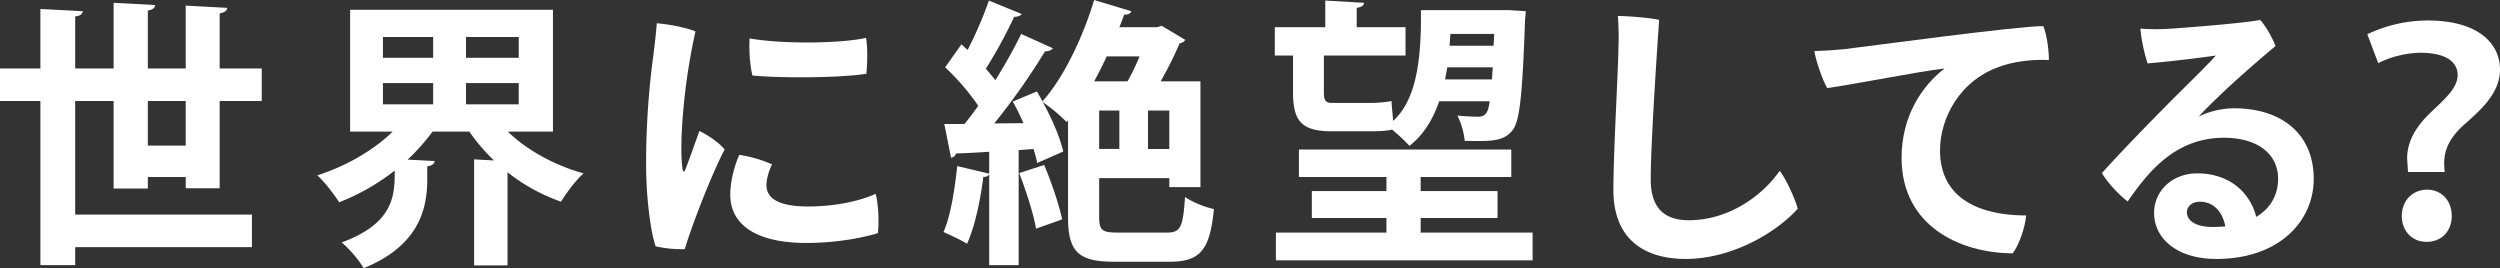
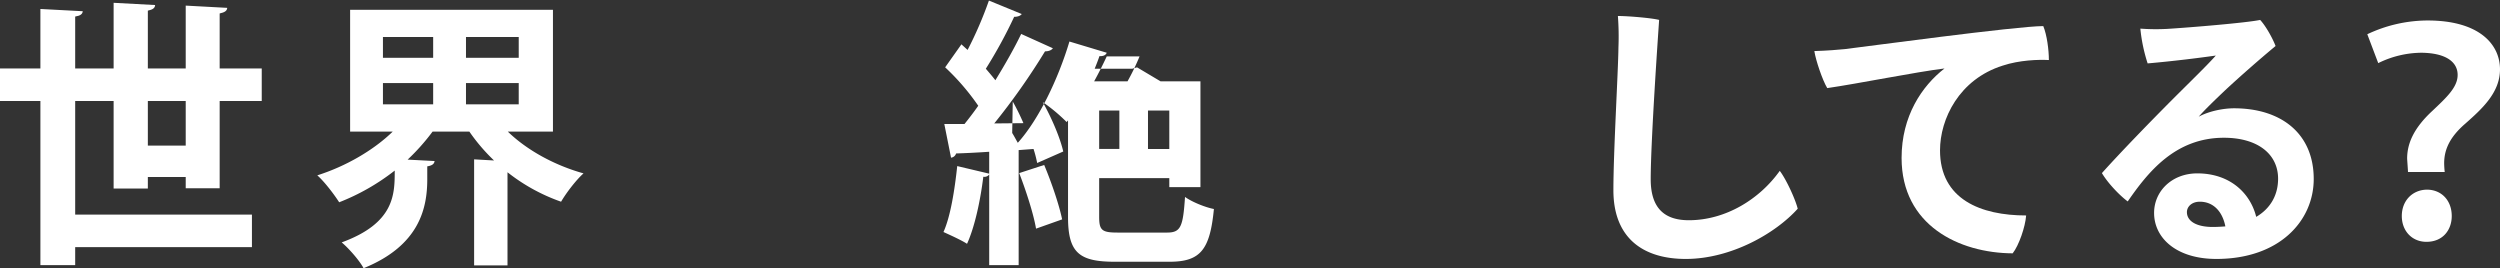
<svg xmlns="http://www.w3.org/2000/svg" width="1836" height="196.966">
  <rect width="100%" height="100%" fill="#333333" stroke="none" />
  <g id="グループ_16192" data-name="グループ 16192">
    <g id="グループ_16181" data-name="グループ 16181" fill="#fff">
      <path id="パス_20838" data-name="パス 20838" d="M164.122 4.671h30.9v-23.9h-30.9v-40.382c3.709-.824 5.357-1.854 5.563-4.121l-30.493-1.648v46.151h-27.814v-42.442c3.709-.824 5.151-1.854 5.357-4.121L86.242-67.44v48.211H58.016v-38.116c3.915-.618 5.357-1.854 5.563-3.915l-31.111-1.647v43.679H2.8v23.9h29.668V125.2h25.548v-13.187h129.8v-23.9h-129.8V4.671h28.226v64.282h25.136v-8.448h27.814v8.241h24.93zm-52.744 0h27.814V37.43h-27.814z" transform="translate(-2.8 69.5)" />
      <path id="パス_20848" data-name="パス 20848" d="M175.146-65.44H26.186v89.418H57.5C43.286 37.782 22.889 49.525 2.08 56.118 7.437 60.857 14.442 70.129 18.15 75.9a160.727 160.727 0 0040.794-23.284c0 17.307 0 38.528-38.94 52.744 5.151 4.327 12.98 13.186 16.07 18.955C77.281 107.626 82.844 80.018 82.844 59v-9.475c3.709-.618 5.151-1.854 5.357-3.915l-19.779-1.03a156.316 156.316 0 0018.337-20.6h26.99a135.443 135.443 0 0018.13 21.22l-14.628-.824v77.88h24.518v-68.4a135.842 135.842 0 0039.352 21.633c3.709-6.387 10.92-15.864 16.482-20.809-21.427-5.975-41.618-17.1-55.628-30.7h33.171zM87.171-45.455v15.246h-36.88v-15.246zm24.106 15.246v-15.246h38.733v15.246zM87.171-11.666V3.993h-36.88v-15.659zm24.105 15.659v-15.659h38.734V3.993z" transform="translate(230.941 72.651)" />
-       <path id="パス_20849" data-name="パス 20849" d="M15.675-61.6c-.412 6.8-1.648 16.482-2.472 23.282a603.4 603.4 0 00-5.357 80.352c0 22.045 2.884 48.211 7.005 60.161a86.723 86.723 0 0021.427 2.06c4.945-16.895 19.573-54.8 29.256-73.141C61.62 26.169 53.173 20.4 46.992 17.516c-3.5 9.683-7.829 22.045-10.3 28.226-1.03 2.472-1.854 1.648-2.06-.412-1.03-6.387-1.03-17.1-.618-26.372a445.548 445.548 0 0110.1-74.583C37.1-58.51 24.122-60.982 15.675-61.6zm68.2 11.126c-.618 8.447.412 20.809 2.06 27.2 19.779 2.06 64.076 1.854 83.648-1.236.824-6.387 1.03-20.191-.206-26.372-18.34 4.116-60.777 4.734-85.506.408zm-7.623 85.5c-4.121 9.477-6.593 20.6-6.593 29.256 0 21.839 18.749 35.437 55.834 35.437 25.136 0 45.533-4.945 52.538-7.211 1.03-7.417.412-22.045-1.648-28.844-11.744 5.357-29.874 9.271-49.447 9.271-23.282 0-30.7-6.8-30.7-15.658 0-4.739 1.854-10.714 4.121-15.246a92.55 92.55 0 00-24.109-7.002z" transform="translate(466.644 78.704)" />
-       <path id="パス_20850" data-name="パス 20850" d="M115.787 62.59h51.508v6.593h22.869V-8.491h-29.256a273.069 273.069 0 0014.01-28.02 5.32 5.32 0 004.121-2.472l-17.307-10.3-3.5 1.03h-27.611c1.236-3.09 2.472-6.181 3.5-9.271 2.884.206 4.739-.824 5.357-2.472l-27.4-8.241c-8.241 27.608-22.663 57.483-37.91 74.377-1.442-2.472-2.678-4.945-4.121-7.211L52.33 6.343a162.318 162.318 0 017.829 15.864l-21.427.206a491.534 491.534 0 0037.292-52.95c2.678 0 4.739-.824 5.769-2.266L58.511-43.31c-4.945 10.3-11.744 22.251-18.955 34-2.06-2.678-4.533-5.563-7.005-8.447A347.849 347.849 0 0053.36-55.878c2.678 0 4.739-.824 5.563-2.06l-24.106-9.89a283.424 283.424 0 01-15.658 36.262l-4.533-4.121-11.95 16.895A171.665 171.665 0 0126.988 9.434c-3.3 4.739-6.8 9.271-10.1 13.392H2.058L7 47.55a4.321 4.321 0 003.709-3.09c6.8-.206 15.04-.618 24.312-1.236v16.07l-23.485-5.563C9.681 71.243 6.591 90.816 1.44 102.148c4.945 2.266 12.774 5.769 17.307 8.653C24.515 98.233 28.636 78.454 30.7 61.56a4.389 4.389 0 004.327-1.648v66.548h21.629V41.987l10.92-.824a85.155 85.155 0 012.678 10.3l19.161-8.447c-2.266-9.889-8.241-24.106-15.04-36.261a124.261 124.261 0 0117.513 14.629l1.03-1.236v71.08c0 25.96 8.035 32.759 34.2 32.759H167.5c22.869 0 29.668-9.065 32.553-38.734-6.387-1.236-16.07-5.151-21.221-8.859-1.442 21.839-3.09 26.166-13.186 26.166h-36.261c-11.538 0-13.6-1.648-13.6-11.538zm14.834-49.654v28.227h-14.834V12.936zM112.079-8.491c3.3-5.975 6.387-12.156 9.271-18.337h24.106A168.783 168.783 0 01136.6-8.491zm39.558 49.654V12.936h15.658v28.227zM88.591 92.876c-2.266-10.92-7.829-27.2-13.186-39.97l-18.337 5.975c4.945 12.774 10.508 29.875 12.362 40.794z" transform="translate(691.443 68.24)" />
-       <path id="パス_20851" data-name="パス 20851" d="M72.552 27.931c5.975 0 12.568-.206 16.688-1.236a124.512 124.512 0 0112.774 11.95c10.3-8.035 17.1-19.161 21.839-32.759h37.087c-1.03 7.417-2.472 11.332-8.447 11.332-2.884 0-8.653-.206-15.246-.824a54.611 54.611 0 015.353 18.542c19.161.412 29.05.618 35.437-8.241 4.945-6.593 7.005-25.96 8.859-80.352l.618-6.593-12.568-.824h-64.484v9.474c-.412 31.935-4.739 57.483-20.4 71.9-.412-4.945-1.03-10.508-1.236-14.628-4.118 1.037-11.741 1.449-16.686 1.449H45.356c-5.151 0-6.181-2.06-6.181-8.035V-27.7H99.13v-20.807H63.281v-14.216c3.709-.618 5.151-1.648 5.357-3.709L40.206-68.08v19.573H3.12V-27.7h13.392v26.58c0 21.221 5.769 29.05 28.638 29.05zm91.272-62.84h-32.347l.618-8.653h32.141zm-.618 15.864l-.618 8.859h-34.407c.618-2.884 1.03-5.769 1.648-8.859zm-52.95 110.639h56.452V71.815h-56.452v-10.3H176.8V41.323H20.839v20.191H85.12v10.3h-54.8v19.78h54.8v10.714H3.944v20.4h188.518v-20.4h-82.206z" transform="translate(933.083 68.491)" />
+       <path id="パス_20850" data-name="パス 20850" d="M115.787 62.59h51.508v6.593h22.869V-8.491h-29.256l-17.307-10.3-3.5 1.03h-27.611c1.236-3.09 2.472-6.181 3.5-9.271 2.884.206 4.739-.824 5.357-2.472l-27.4-8.241c-8.241 27.608-22.663 57.483-37.91 74.377-1.442-2.472-2.678-4.945-4.121-7.211L52.33 6.343a162.318 162.318 0 017.829 15.864l-21.427.206a491.534 491.534 0 0037.292-52.95c2.678 0 4.739-.824 5.769-2.266L58.511-43.31c-4.945 10.3-11.744 22.251-18.955 34-2.06-2.678-4.533-5.563-7.005-8.447A347.849 347.849 0 0053.36-55.878c2.678 0 4.739-.824 5.563-2.06l-24.106-9.89a283.424 283.424 0 01-15.658 36.262l-4.533-4.121-11.95 16.895A171.665 171.665 0 0126.988 9.434c-3.3 4.739-6.8 9.271-10.1 13.392H2.058L7 47.55a4.321 4.321 0 003.709-3.09c6.8-.206 15.04-.618 24.312-1.236v16.07l-23.485-5.563C9.681 71.243 6.591 90.816 1.44 102.148c4.945 2.266 12.774 5.769 17.307 8.653C24.515 98.233 28.636 78.454 30.7 61.56a4.389 4.389 0 004.327-1.648v66.548h21.629V41.987l10.92-.824a85.155 85.155 0 012.678 10.3l19.161-8.447c-2.266-9.889-8.241-24.106-15.04-36.261a124.261 124.261 0 0117.513 14.629l1.03-1.236v71.08c0 25.96 8.035 32.759 34.2 32.759H167.5c22.869 0 29.668-9.065 32.553-38.734-6.387-1.236-16.07-5.151-21.221-8.859-1.442 21.839-3.09 26.166-13.186 26.166h-36.261c-11.538 0-13.6-1.648-13.6-11.538zm14.834-49.654v28.227h-14.834V12.936zM112.079-8.491c3.3-5.975 6.387-12.156 9.271-18.337h24.106A168.783 168.783 0 01136.6-8.491zm39.558 49.654V12.936h15.658v28.227zM88.591 92.876c-2.266-10.92-7.829-27.2-13.186-39.97l-18.337 5.975c4.945 12.774 10.508 29.875 12.362 40.794z" transform="translate(691.443 68.24)" />
      <path id="パス_20852" data-name="パス 20852" d="M21.376-63.68a198.58 198.58 0 01.412 22.869c-.205 18.337-3.708 76.644-3.708 105.076 0 34.819 21.427 50.478 53.156 50.478 33.171 0 65.93-18.749 82.206-36.88-1.648-6.8-8.447-21.633-13.186-27.814-14.834 20.809-39.764 36.262-66.756 36.262-17.307 0-28.02-8.241-28.02-30.081C45.482 28 51.045-51.73 51.663-60.8c-5.563-1.438-23.075-2.88-30.287-2.88z" transform="translate(1166.802 75.425)" />
      <path id="パス_20853" data-name="パス 20853" d="M5.28-42.463c1.03 6.8 5.975 21.427 9.477 27.2 21.633-3.09 65.724-11.95 86.121-14.422C84.19-16.709 69.356 5.336 69.356 36.035c0 49.447 42.236 69.845 81.588 70.051 4.533-5.769 9.271-19.367 9.889-27.814-33.171 0-63.251-11.744-63.251-47.8 0-23.075 14.01-52.126 45.945-62.221 12.362-4.121 26.372-4.533 34-4.121 0-7.417-1.442-18.543-4.121-24.93-19.573 0-131.654 15.246-145.664 16.895-3.713.412-14.015 1.236-22.462 1.442z" transform="translate(1327.17 79.964)" />
      <path id="パス_20854" data-name="パス 20854" d="M105.6 2.34c-7.417 0-17.925 1.854-25.96 6.181 4.121-4.739 11.126-11.538 19.368-19.367 11.744-10.92 26.166-23.488 37.086-32.553-2.266-5.975-7.417-15.04-11.332-19.161-9.477 2.06-51.508 5.563-68.4 6.593a155.132 155.132 0 01-19.573-.206 119.216 119.216 0 005.357 25.548c18.955-1.648 38.528-4.121 50.065-5.769-6.183 7.005-18.957 19.367-31.525 31.935C46.676 9.551 22.57 34.275 8.56 49.933 12.681 56.938 21.128 66 27.515 70.742c14.834-21.427 34.819-46.769 70.668-46.769 24.724 0 39.764 11.95 39.764 30.081 0 11.95-5.563 21.839-16.07 28.02-4.327-17.513-19.367-31.935-43.267-31.935-18.749 0-31.729 13.186-31.729 29.05 0 18.337 16.276 33.789 45.739 33.789 46.357 0 71.493-28.02 71.493-58.719 0-33.376-23.899-51.919-58.513-51.919zM89.942 89.491c-11.744 0-18.955-4.121-18.955-10.92 0-3.915 3.5-7.623 9.477-7.623 10.1 0 16.688 7.417 18.749 18.131-2.884.206-5.974.412-9.271.412z" transform="translate(1535.085 77.19)" />
      <path id="パス_20855" data-name="パス 20855" d="M77.9 48.857a61.054 61.054 0 01-.412-6.387c0-10.508 4.533-19.573 15.452-29.05 12.568-11.126 25.548-22.869 25.548-39.97 0-18.337-15.246-35.849-53.156-35.849a104.149 104.149 0 00-44.3 10.1l8.035 21.221A72.749 72.749 0 0160.8-38.706C79.141-38.5 87.382-31.7 87.382-22.43c0 9.065-8.035 16.482-18.955 26.784C55.653 16.3 50.3 27.43 50.3 38.967c0 .824.618 8.653.618 9.89zm-13.392 51.3c11.95 0 18.543-8.653 18.543-18.955 0-11.332-7.417-19.367-18.337-19.367-10.508.206-18.337 8.035-18.337 19.367.005 10.921 7.423 18.957 18.135 18.957z" transform="translate(1717.507 77.44)" />
    </g>
  </g>
</svg>